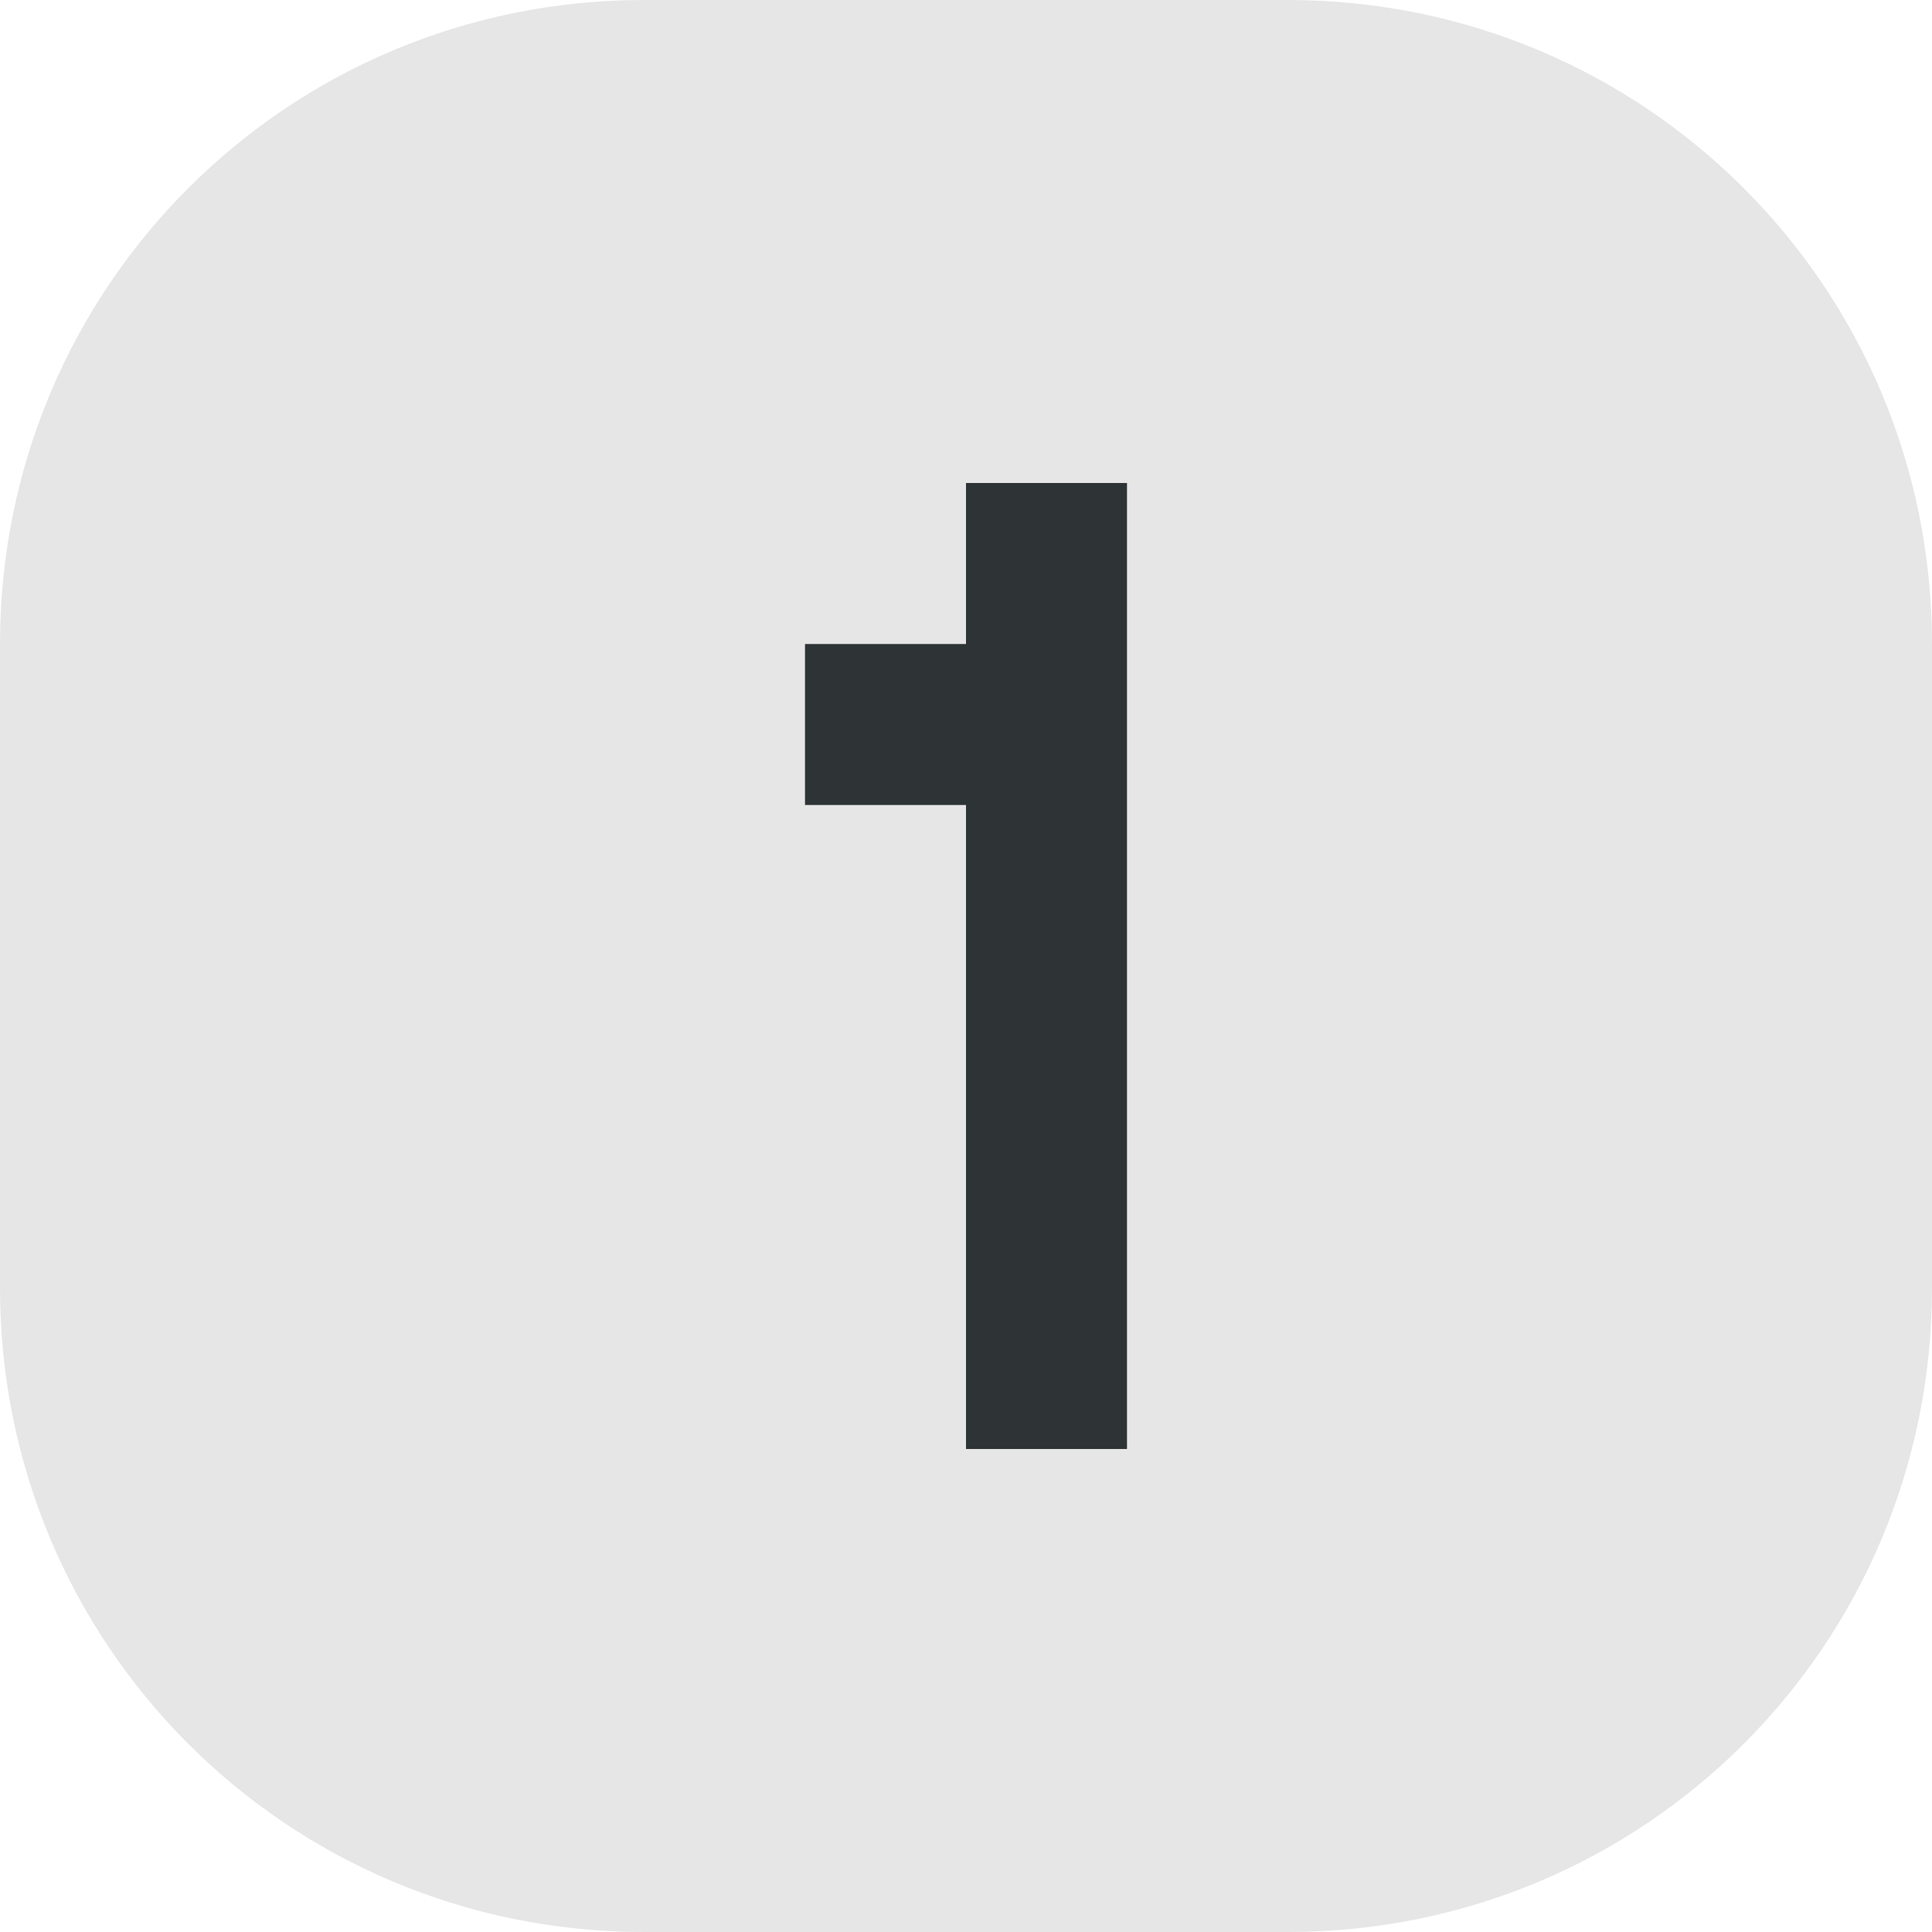
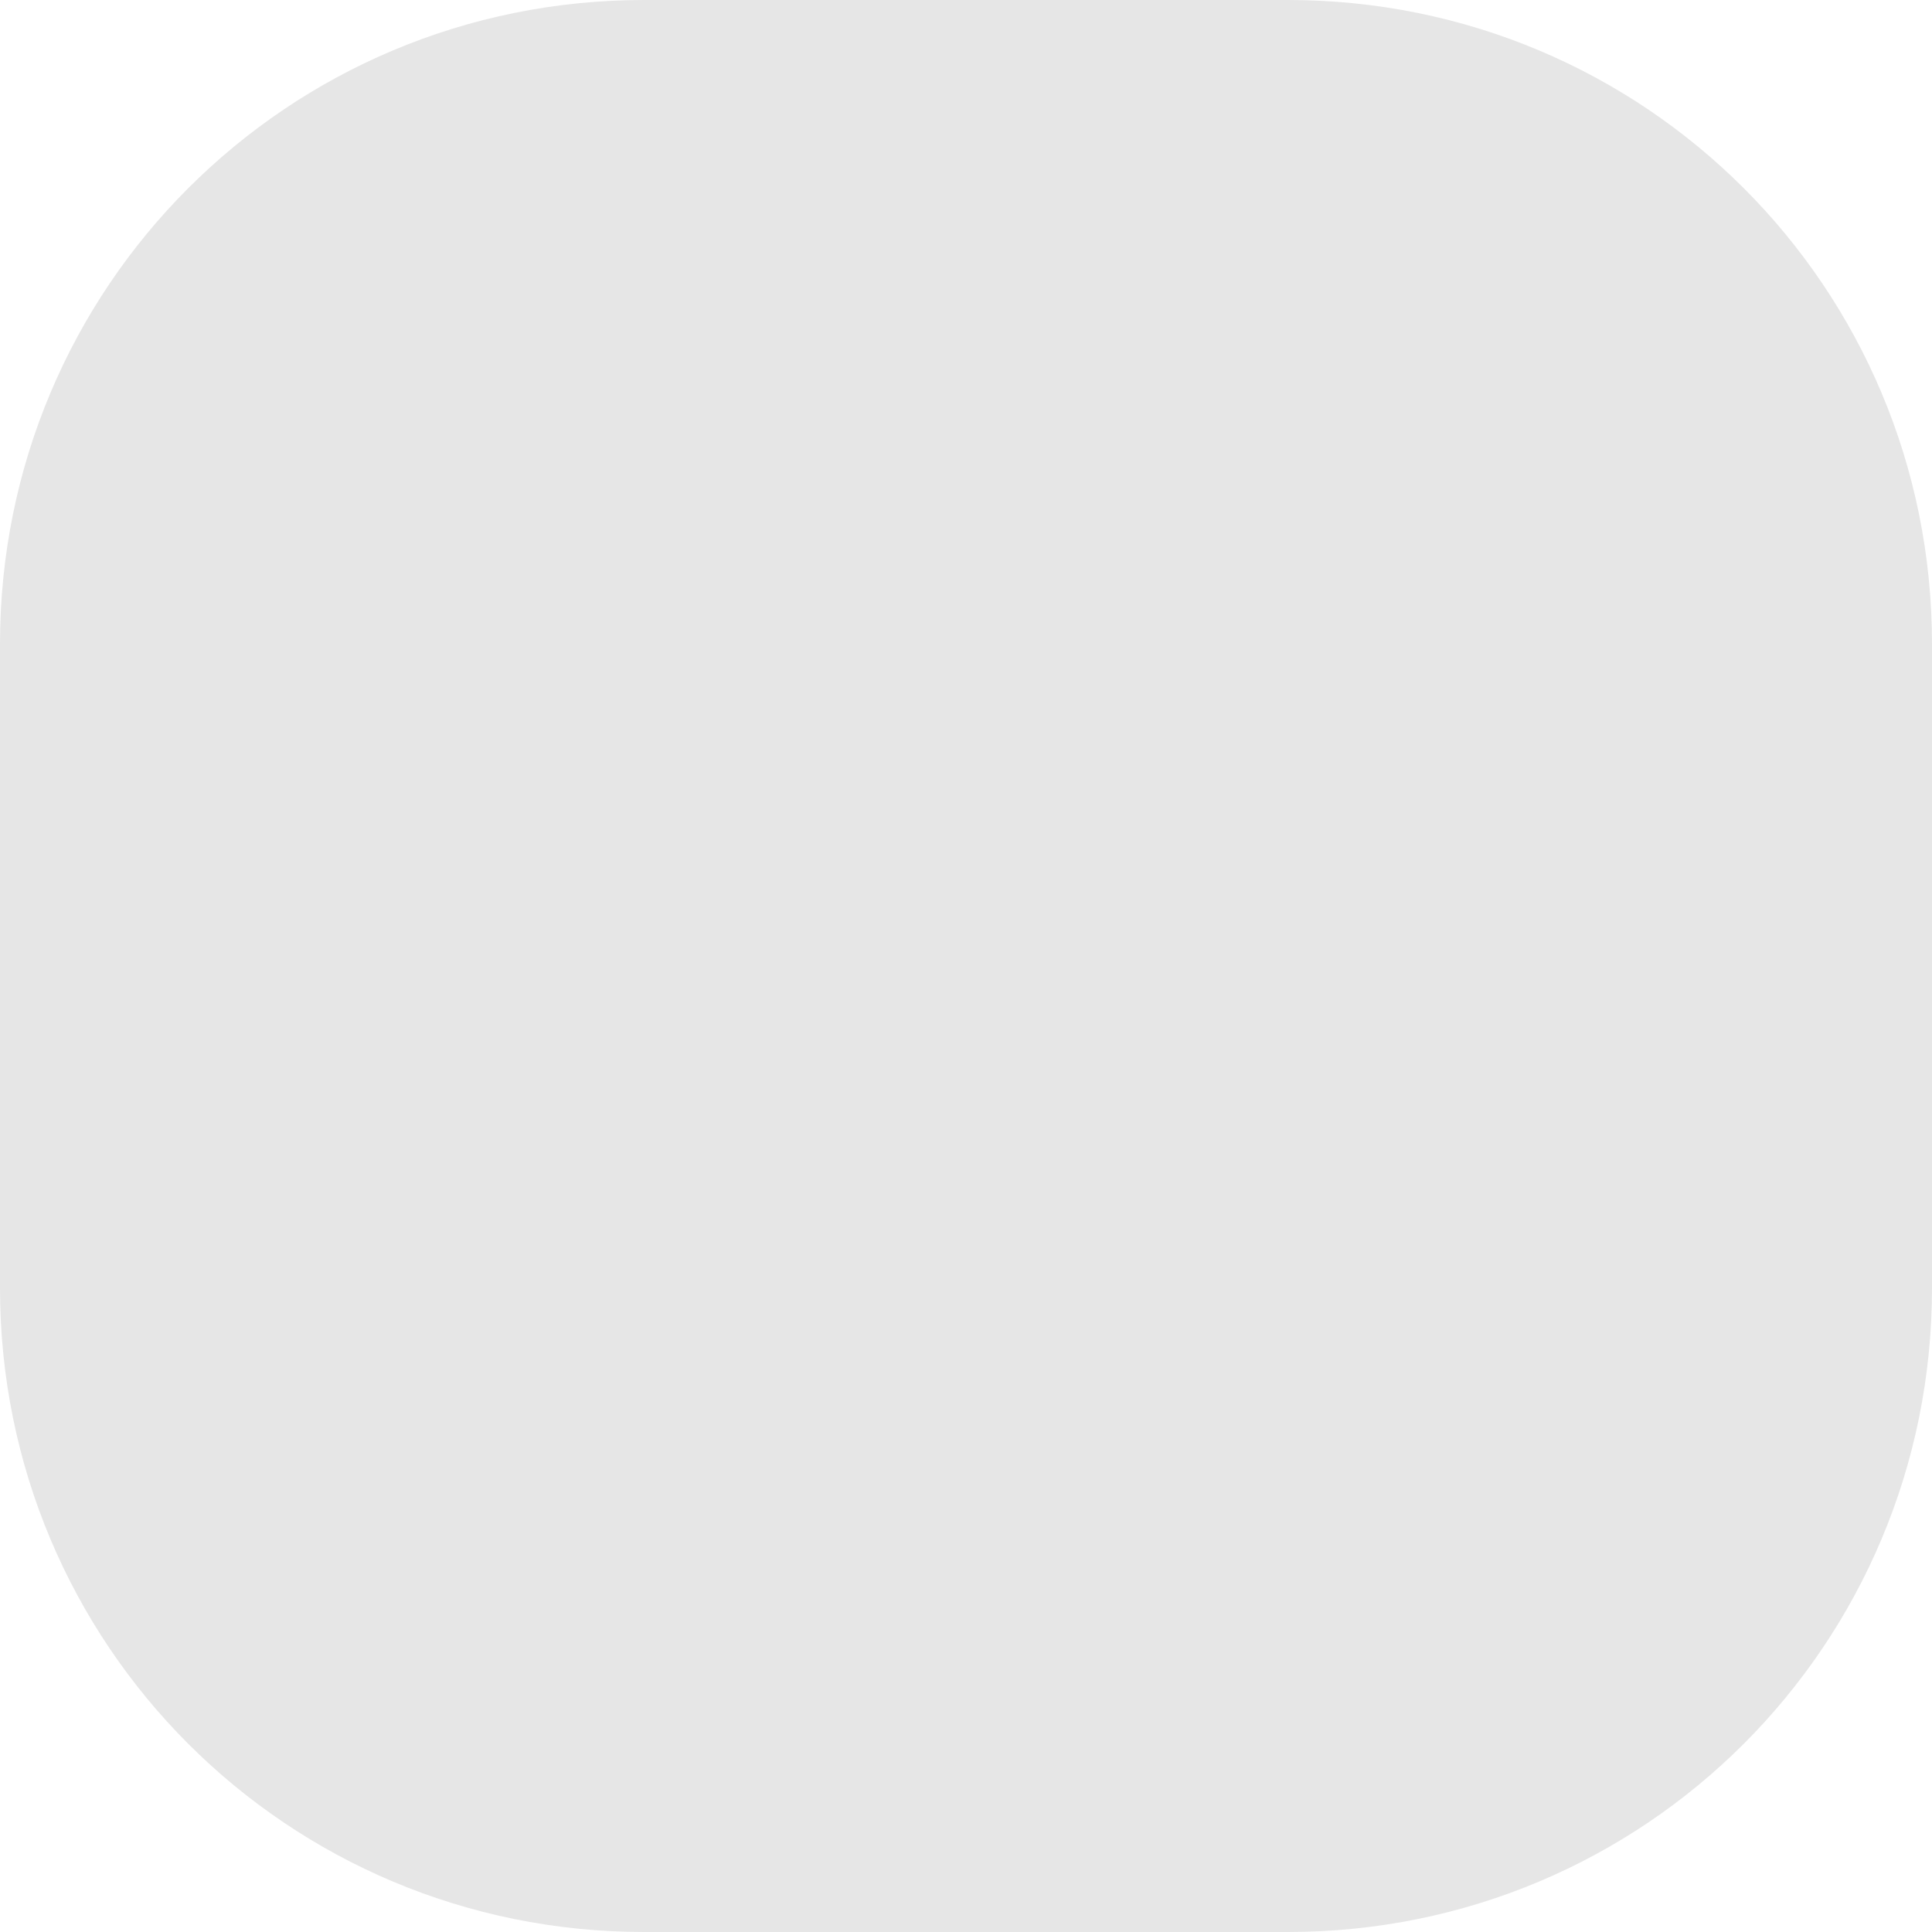
<svg xmlns="http://www.w3.org/2000/svg" height="12" viewBox="0 0 12 12" width="12">
  <path d="m4 0h4c2.216 0 4 1.784 4 4v4c0 2.216-1.784 4-4 4h-4c-2.216 0-4-1.784-4-4v-4c0-2.216 1.784-4 4-4z" fill="#e6e6e6" />
-   <path d="m6 3v1h-1v1h1v4h1v-6z" fill="#2e3436" />
</svg>